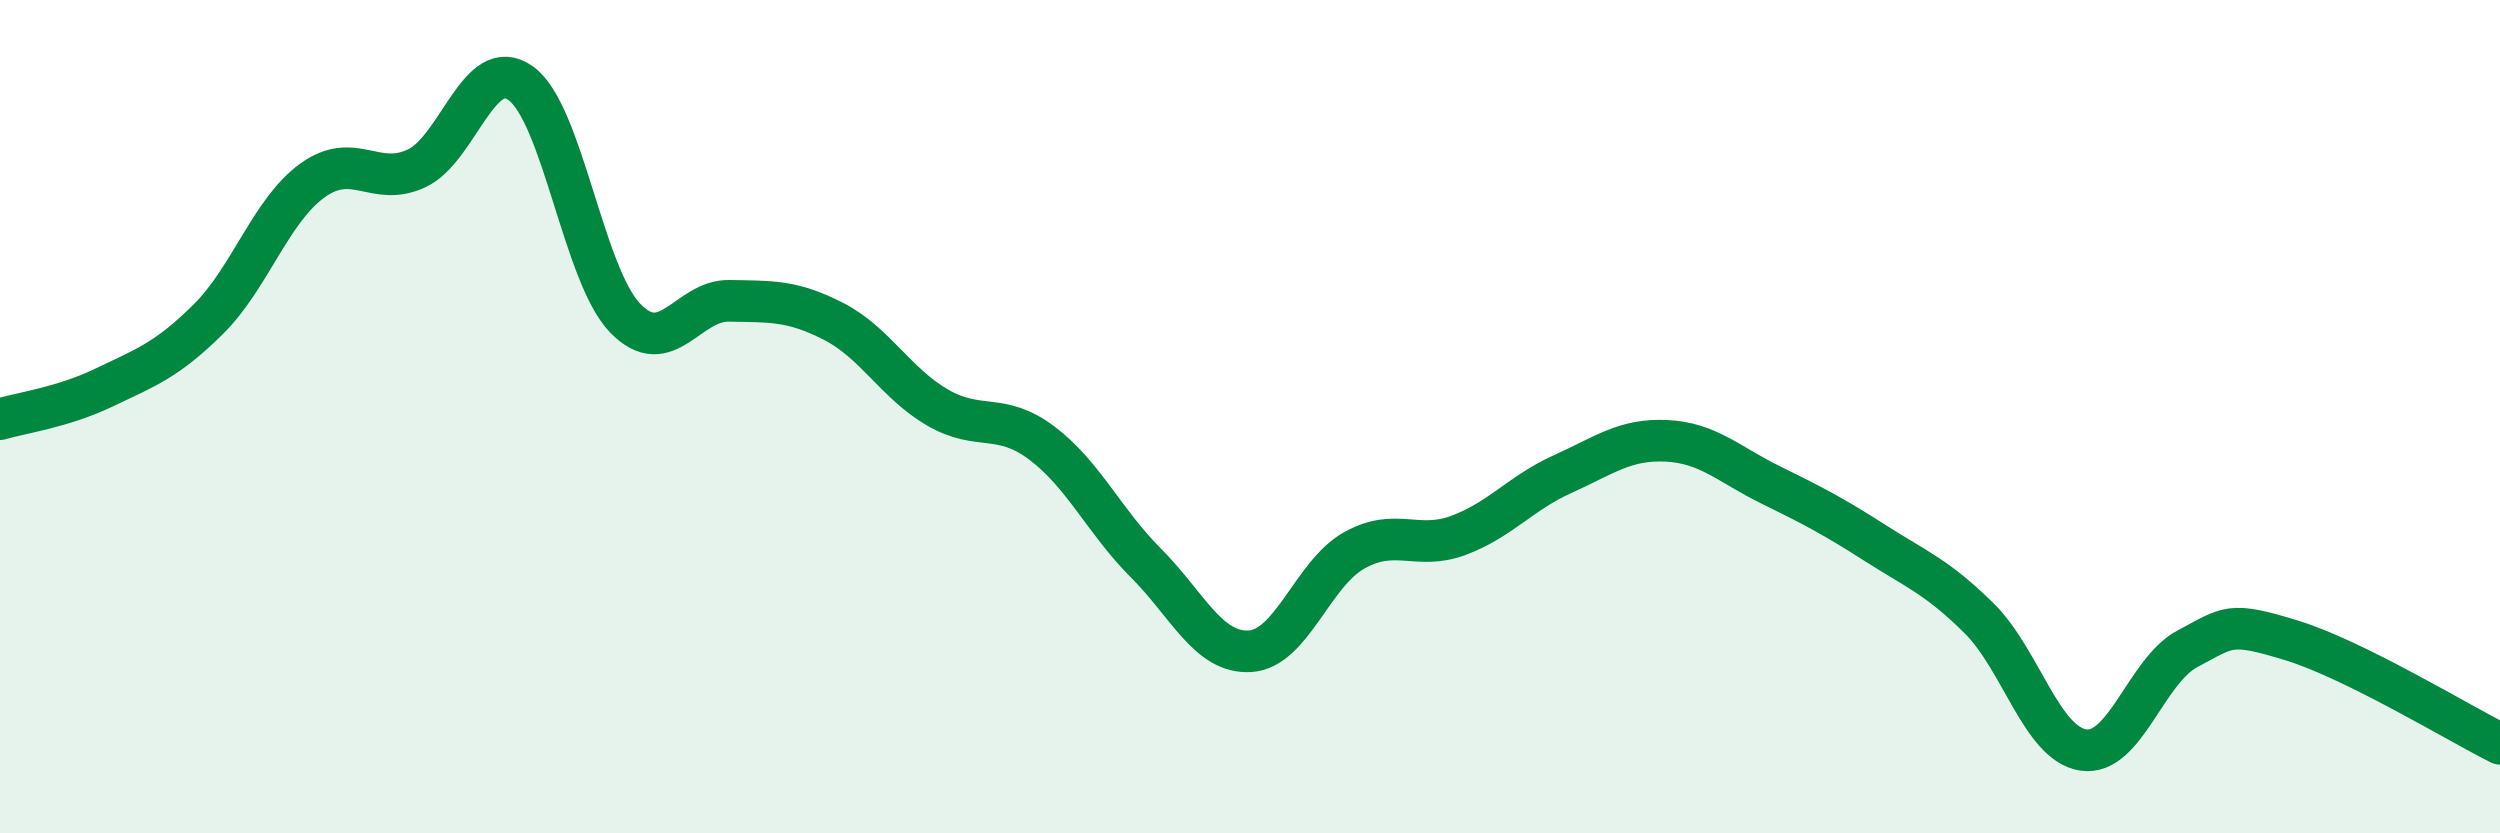
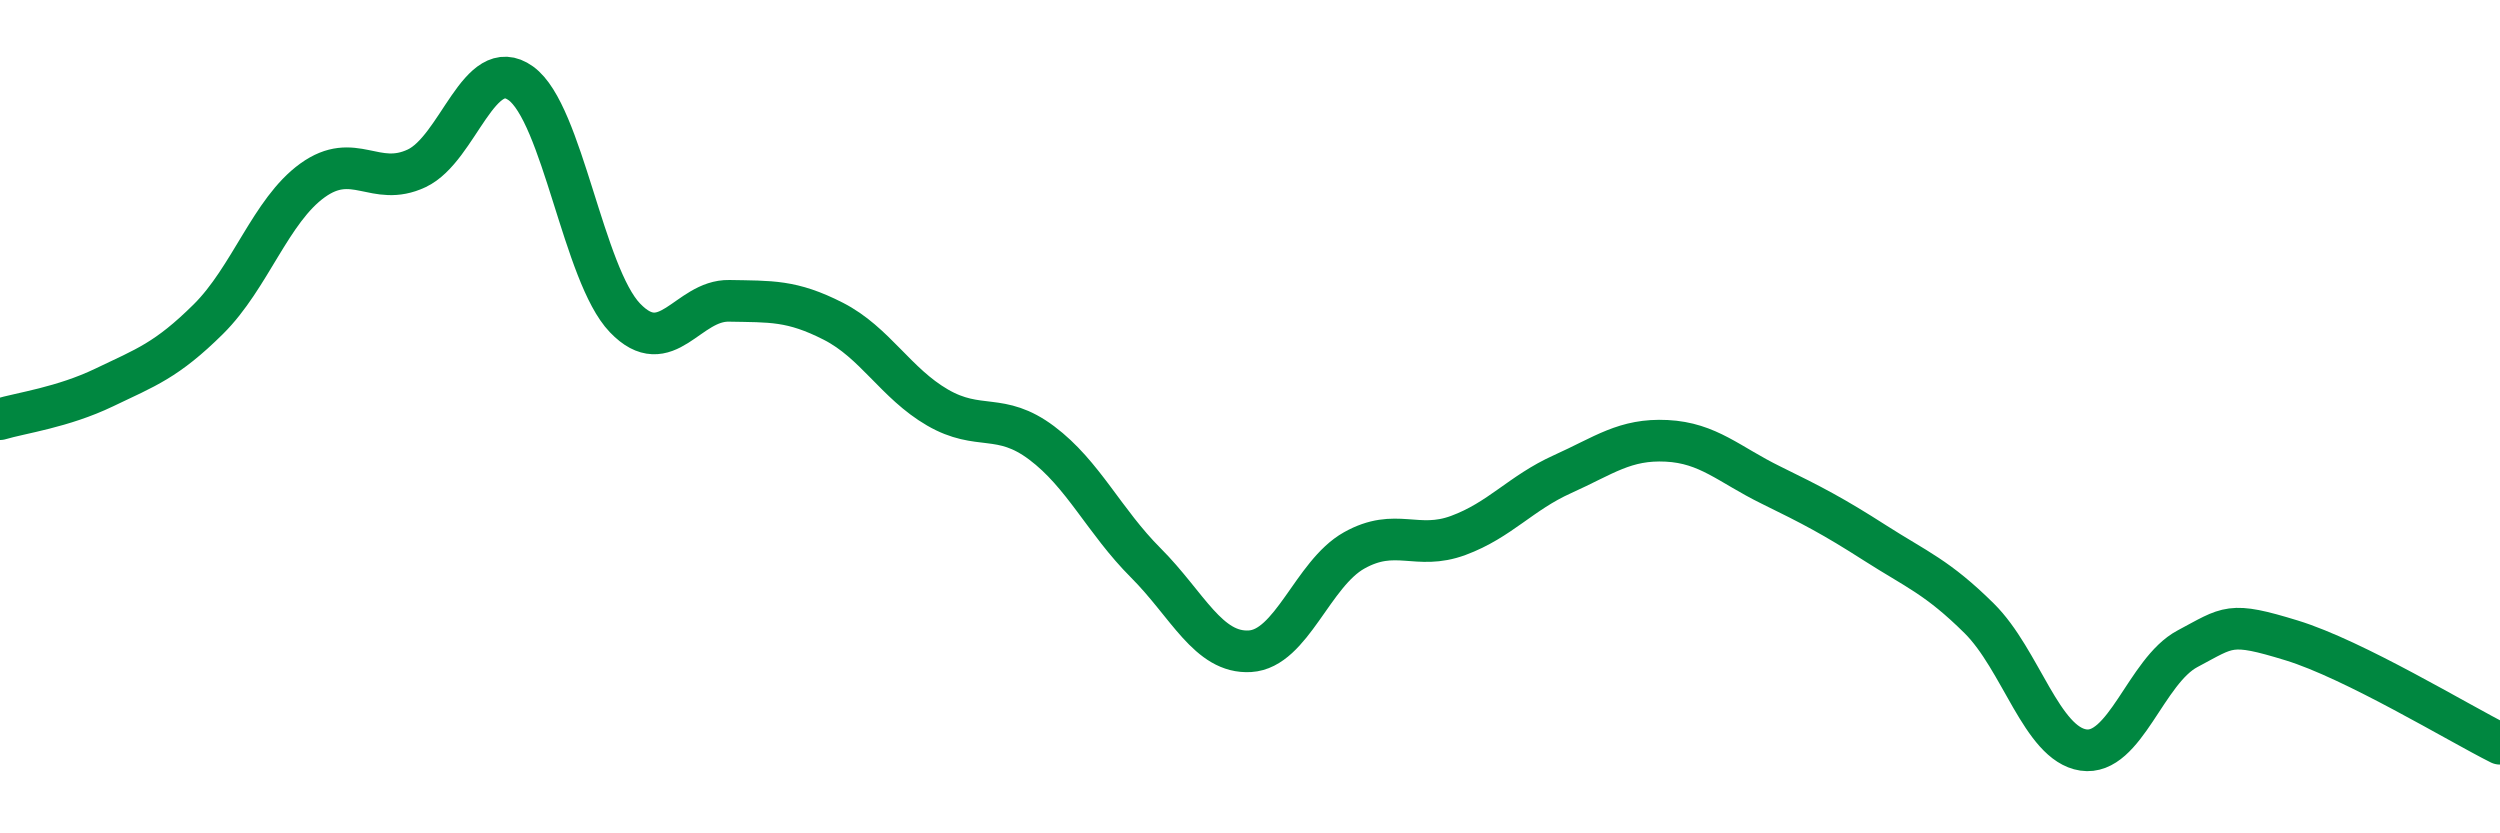
<svg xmlns="http://www.w3.org/2000/svg" width="60" height="20" viewBox="0 0 60 20">
-   <path d="M 0,10.06 C 0.5,9.91 1.5,9.78 2.5,9.3 C 3.5,8.82 4,8.65 5,7.66 C 6,6.67 6.5,5.05 7.5,4.33 C 8.5,3.61 9,4.51 10,4.04 C 11,3.57 11.5,1.28 12.5,2 C 13.5,2.72 14,6.59 15,7.63 C 16,8.67 16.5,7.2 17.5,7.22 C 18.5,7.24 19,7.2 20,7.71 C 21,8.22 21.5,9.2 22.5,9.78 C 23.5,10.36 24,9.88 25,10.63 C 26,11.38 26.5,12.51 27.5,13.51 C 28.5,14.51 29,15.69 30,15.63 C 31,15.57 31.5,13.77 32.5,13.21 C 33.5,12.65 34,13.22 35,12.85 C 36,12.48 36.5,11.83 37.5,11.38 C 38.5,10.93 39,10.53 40,10.58 C 41,10.63 41.5,11.15 42.5,11.64 C 43.5,12.13 44,12.39 45,13.03 C 46,13.67 46.5,13.85 47.5,14.84 C 48.5,15.83 49,17.85 50,18 C 51,18.15 51.5,16.1 52.5,15.57 C 53.5,15.04 53.5,14.91 55,15.37 C 56.5,15.83 59,17.35 60,17.85L60 20L0 20Z" fill="#008740" opacity="0.1" stroke-linecap="round" stroke-linejoin="round" />
  <path d="M 0,10.06 C 0.5,9.91 1.5,9.78 2.5,9.3 C 3.5,8.82 4,8.65 5,7.66 C 6,6.67 6.5,5.05 7.5,4.33 C 8.5,3.61 9,4.51 10,4.04 C 11,3.57 11.5,1.28 12.5,2 C 13.5,2.72 14,6.59 15,7.63 C 16,8.67 16.5,7.2 17.5,7.22 C 18.5,7.24 19,7.2 20,7.71 C 21,8.22 21.5,9.2 22.5,9.78 C 23.5,10.36 24,9.88 25,10.63 C 26,11.38 26.5,12.51 27.5,13.51 C 28.5,14.51 29,15.69 30,15.63 C 31,15.57 31.5,13.77 32.5,13.21 C 33.5,12.65 34,13.22 35,12.85 C 36,12.48 36.5,11.83 37.5,11.38 C 38.5,10.93 39,10.53 40,10.58 C 41,10.63 41.5,11.15 42.5,11.64 C 43.5,12.13 44,12.39 45,13.03 C 46,13.67 46.5,13.85 47.5,14.84 C 48.5,15.83 49,17.85 50,18 C 51,18.15 51.5,16.1 52.5,15.57 C 53.5,15.04 53.5,14.91 55,15.37 C 56.5,15.83 59,17.35 60,17.85" stroke="#008740" stroke-width="1" fill="none" stroke-linecap="round" stroke-linejoin="round" />
</svg>